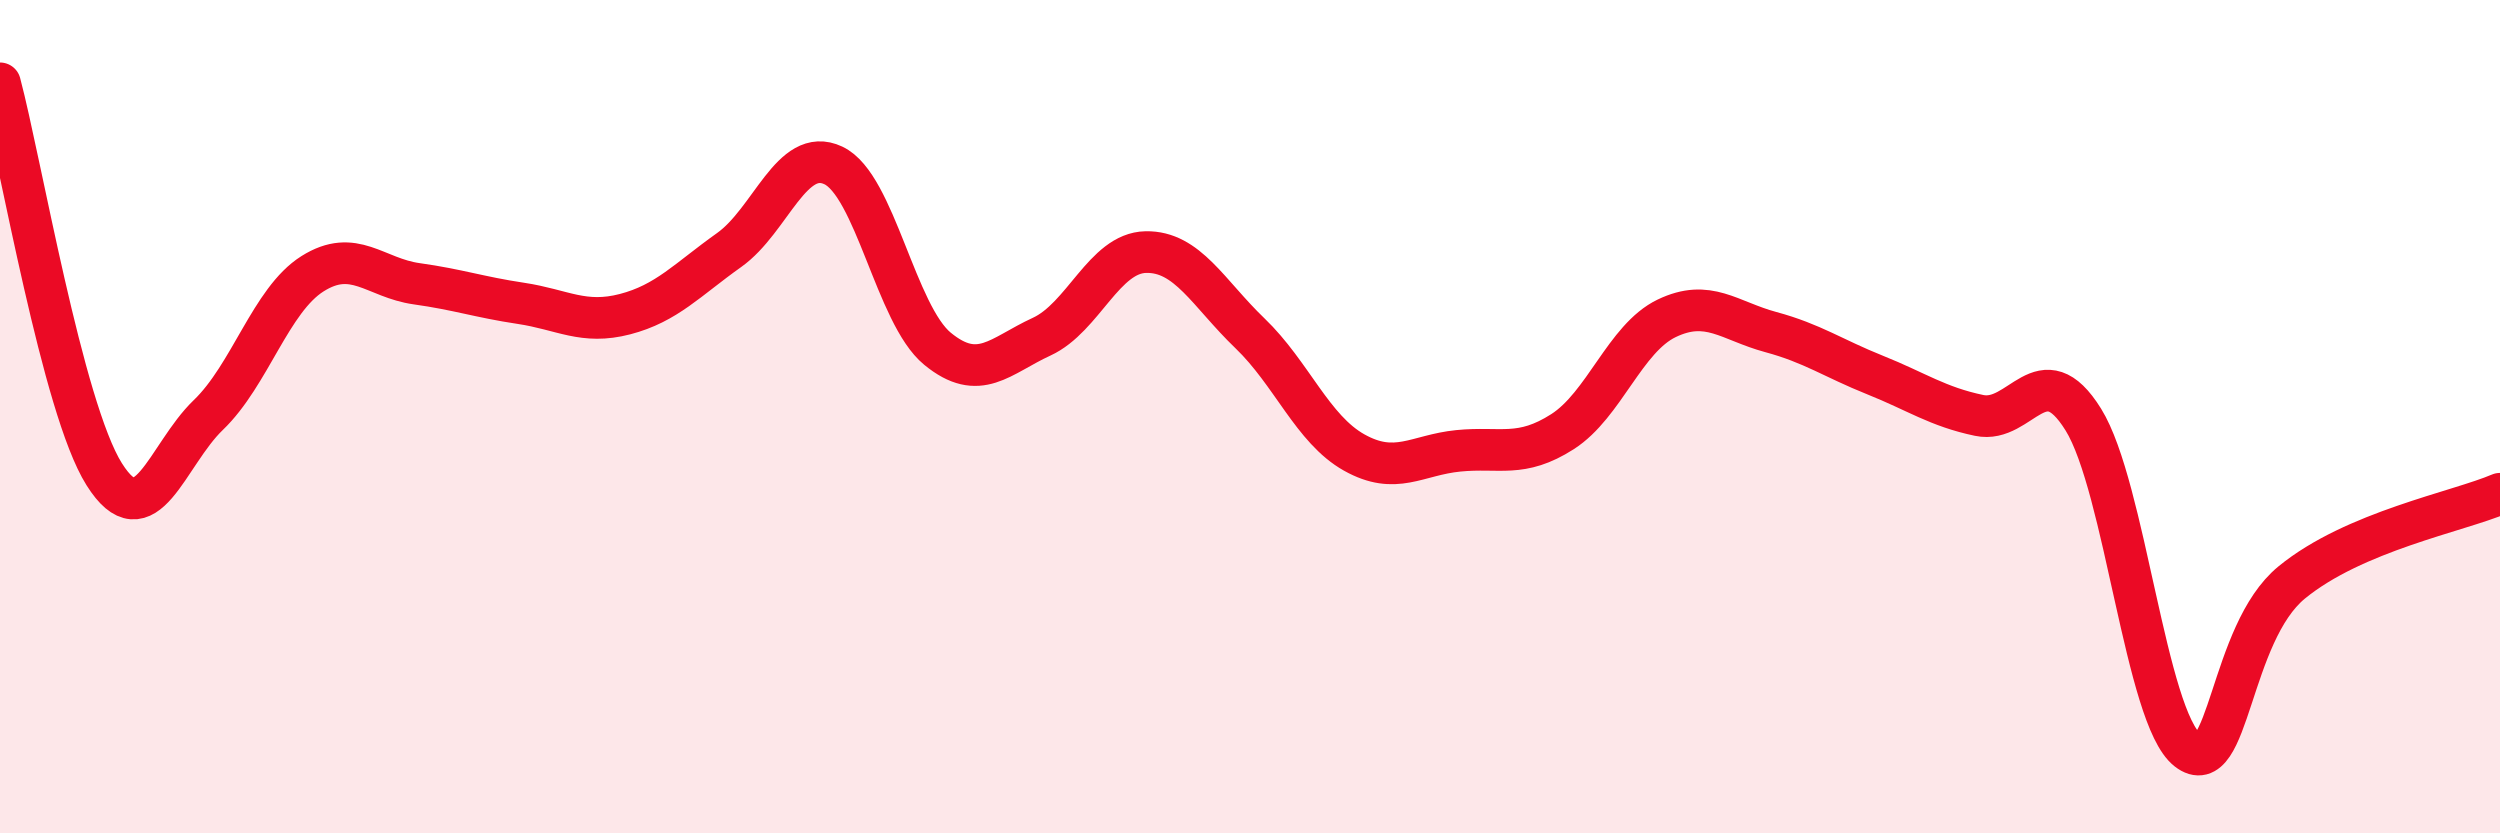
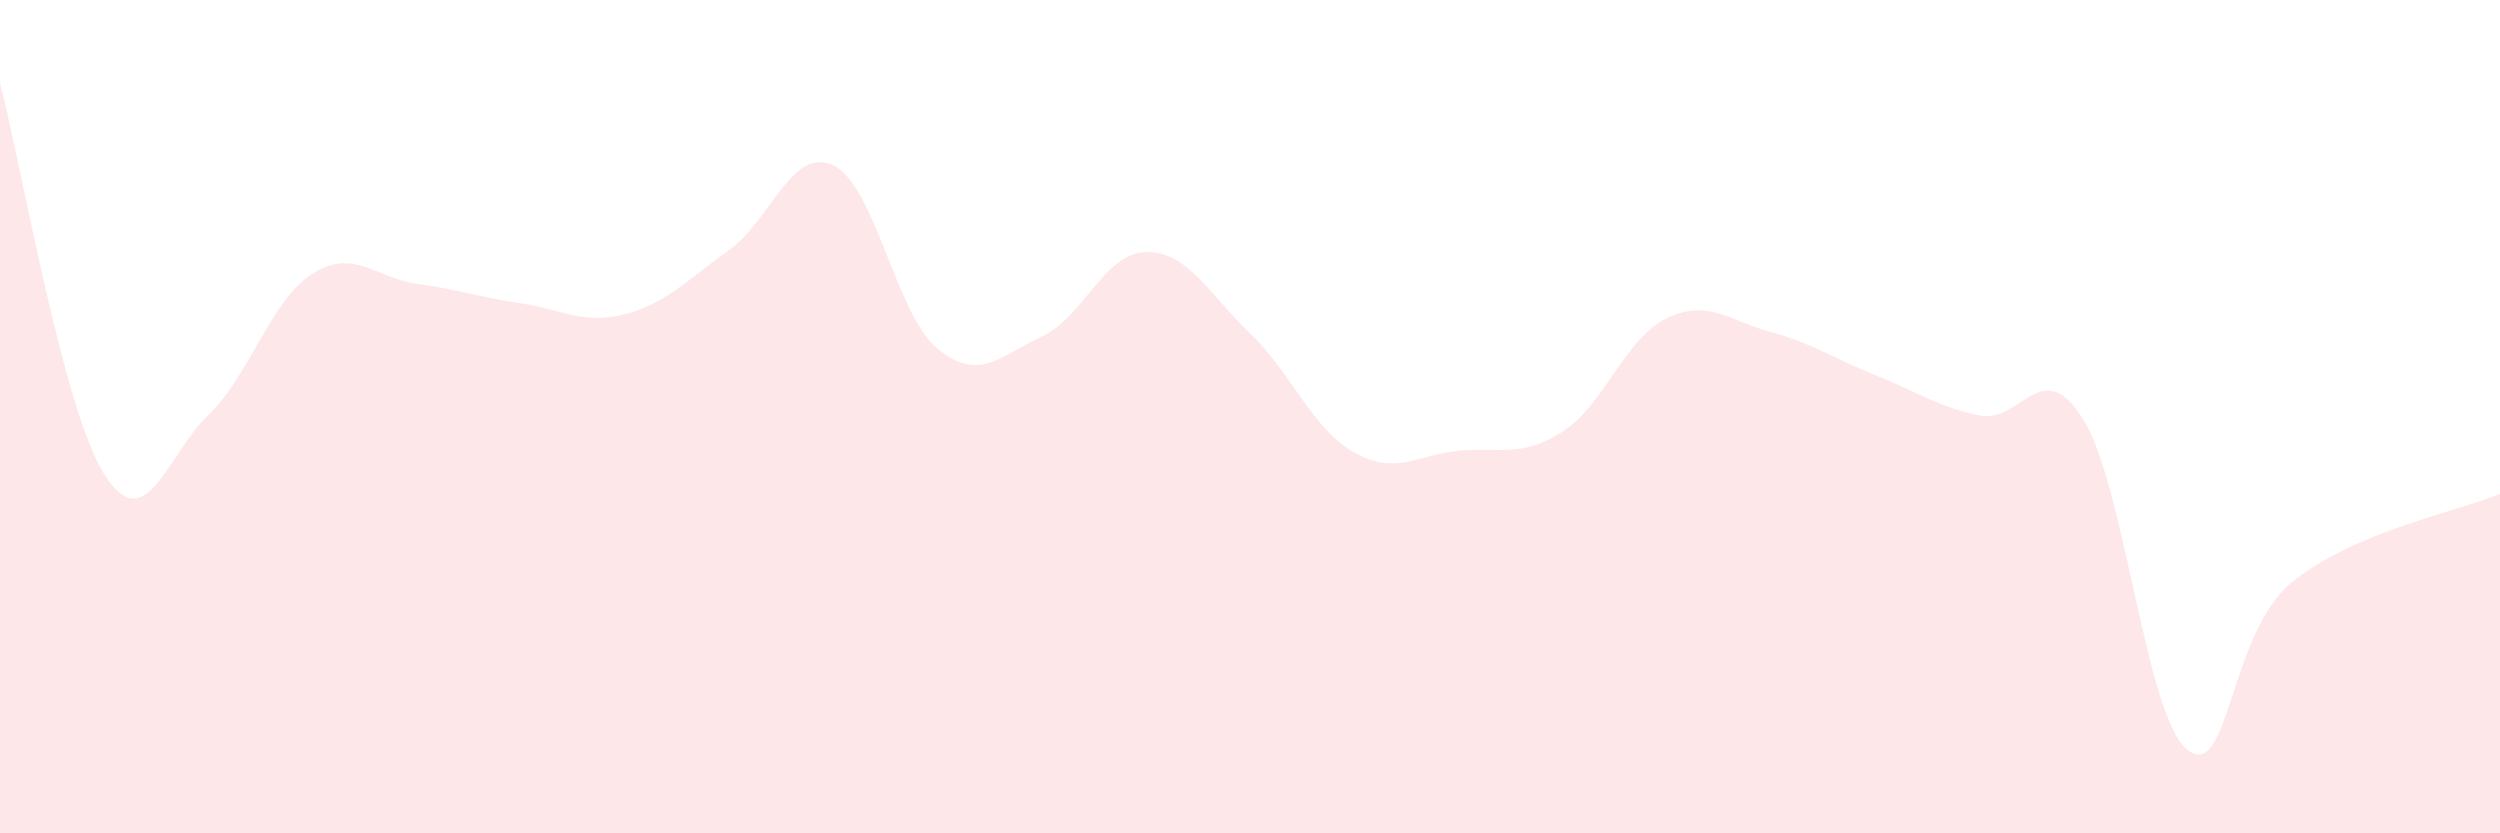
<svg xmlns="http://www.w3.org/2000/svg" width="60" height="20" viewBox="0 0 60 20">
  <path d="M 0,2 C 0.5,3.88 1.5,9.79 2.5,11.38 C 3.5,12.97 4,10.92 5,9.96 C 6,9 6.5,7.2 7.5,6.57 C 8.5,5.94 9,6.67 10,6.81 C 11,6.95 11.5,7.13 12.5,7.28 C 13.5,7.43 14,7.8 15,7.54 C 16,7.28 16.5,6.71 17.5,6 C 18.5,5.29 19,3.5 20,3.97 C 21,4.44 21.5,7.55 22.5,8.37 C 23.5,9.19 24,8.54 25,8.08 C 26,7.62 26.5,6.07 27.5,6.05 C 28.5,6.03 29,7.04 30,8 C 31,8.96 31.5,10.3 32.5,10.86 C 33.5,11.42 34,10.92 35,10.82 C 36,10.72 36.5,11 37.5,10.36 C 38.5,9.72 39,8.12 40,7.64 C 41,7.16 41.5,7.7 42.5,7.97 C 43.5,8.24 44,8.6 45,9 C 46,9.4 46.5,9.76 47.5,9.97 C 48.5,10.18 49,8.46 50,10.07 C 51,11.68 51.5,17.22 52.5,18 C 53.5,18.78 53.5,15.21 55,13.98 C 56.5,12.75 59,12.28 60,11.85L60 20L0 20Z" fill="#EB0A25" opacity="0.1" stroke-linecap="round" stroke-linejoin="round" />
-   <path d="M 0,2 C 0.5,3.88 1.5,9.79 2.5,11.38 C 3.5,12.97 4,10.92 5,9.96 C 6,9 6.5,7.2 7.5,6.57 C 8.5,5.94 9,6.67 10,6.81 C 11,6.95 11.5,7.13 12.5,7.28 C 13.5,7.43 14,7.8 15,7.54 C 16,7.28 16.5,6.71 17.5,6 C 18.5,5.29 19,3.5 20,3.97 C 21,4.44 21.5,7.55 22.5,8.37 C 23.5,9.19 24,8.54 25,8.08 C 26,7.62 26.5,6.07 27.5,6.05 C 28.5,6.03 29,7.04 30,8 C 31,8.96 31.5,10.3 32.5,10.86 C 33.5,11.42 34,10.92 35,10.82 C 36,10.72 36.5,11 37.5,10.36 C 38.5,9.72 39,8.12 40,7.64 C 41,7.16 41.5,7.7 42.5,7.97 C 43.5,8.24 44,8.6 45,9 C 46,9.4 46.5,9.76 47.5,9.97 C 48.5,10.18 49,8.46 50,10.07 C 51,11.68 51.5,17.22 52.5,18 C 53.5,18.78 53.5,15.21 55,13.98 C 56.5,12.75 59,12.28 60,11.85" stroke="#EB0A25" stroke-width="1" fill="none" stroke-linecap="round" stroke-linejoin="round" />
</svg>